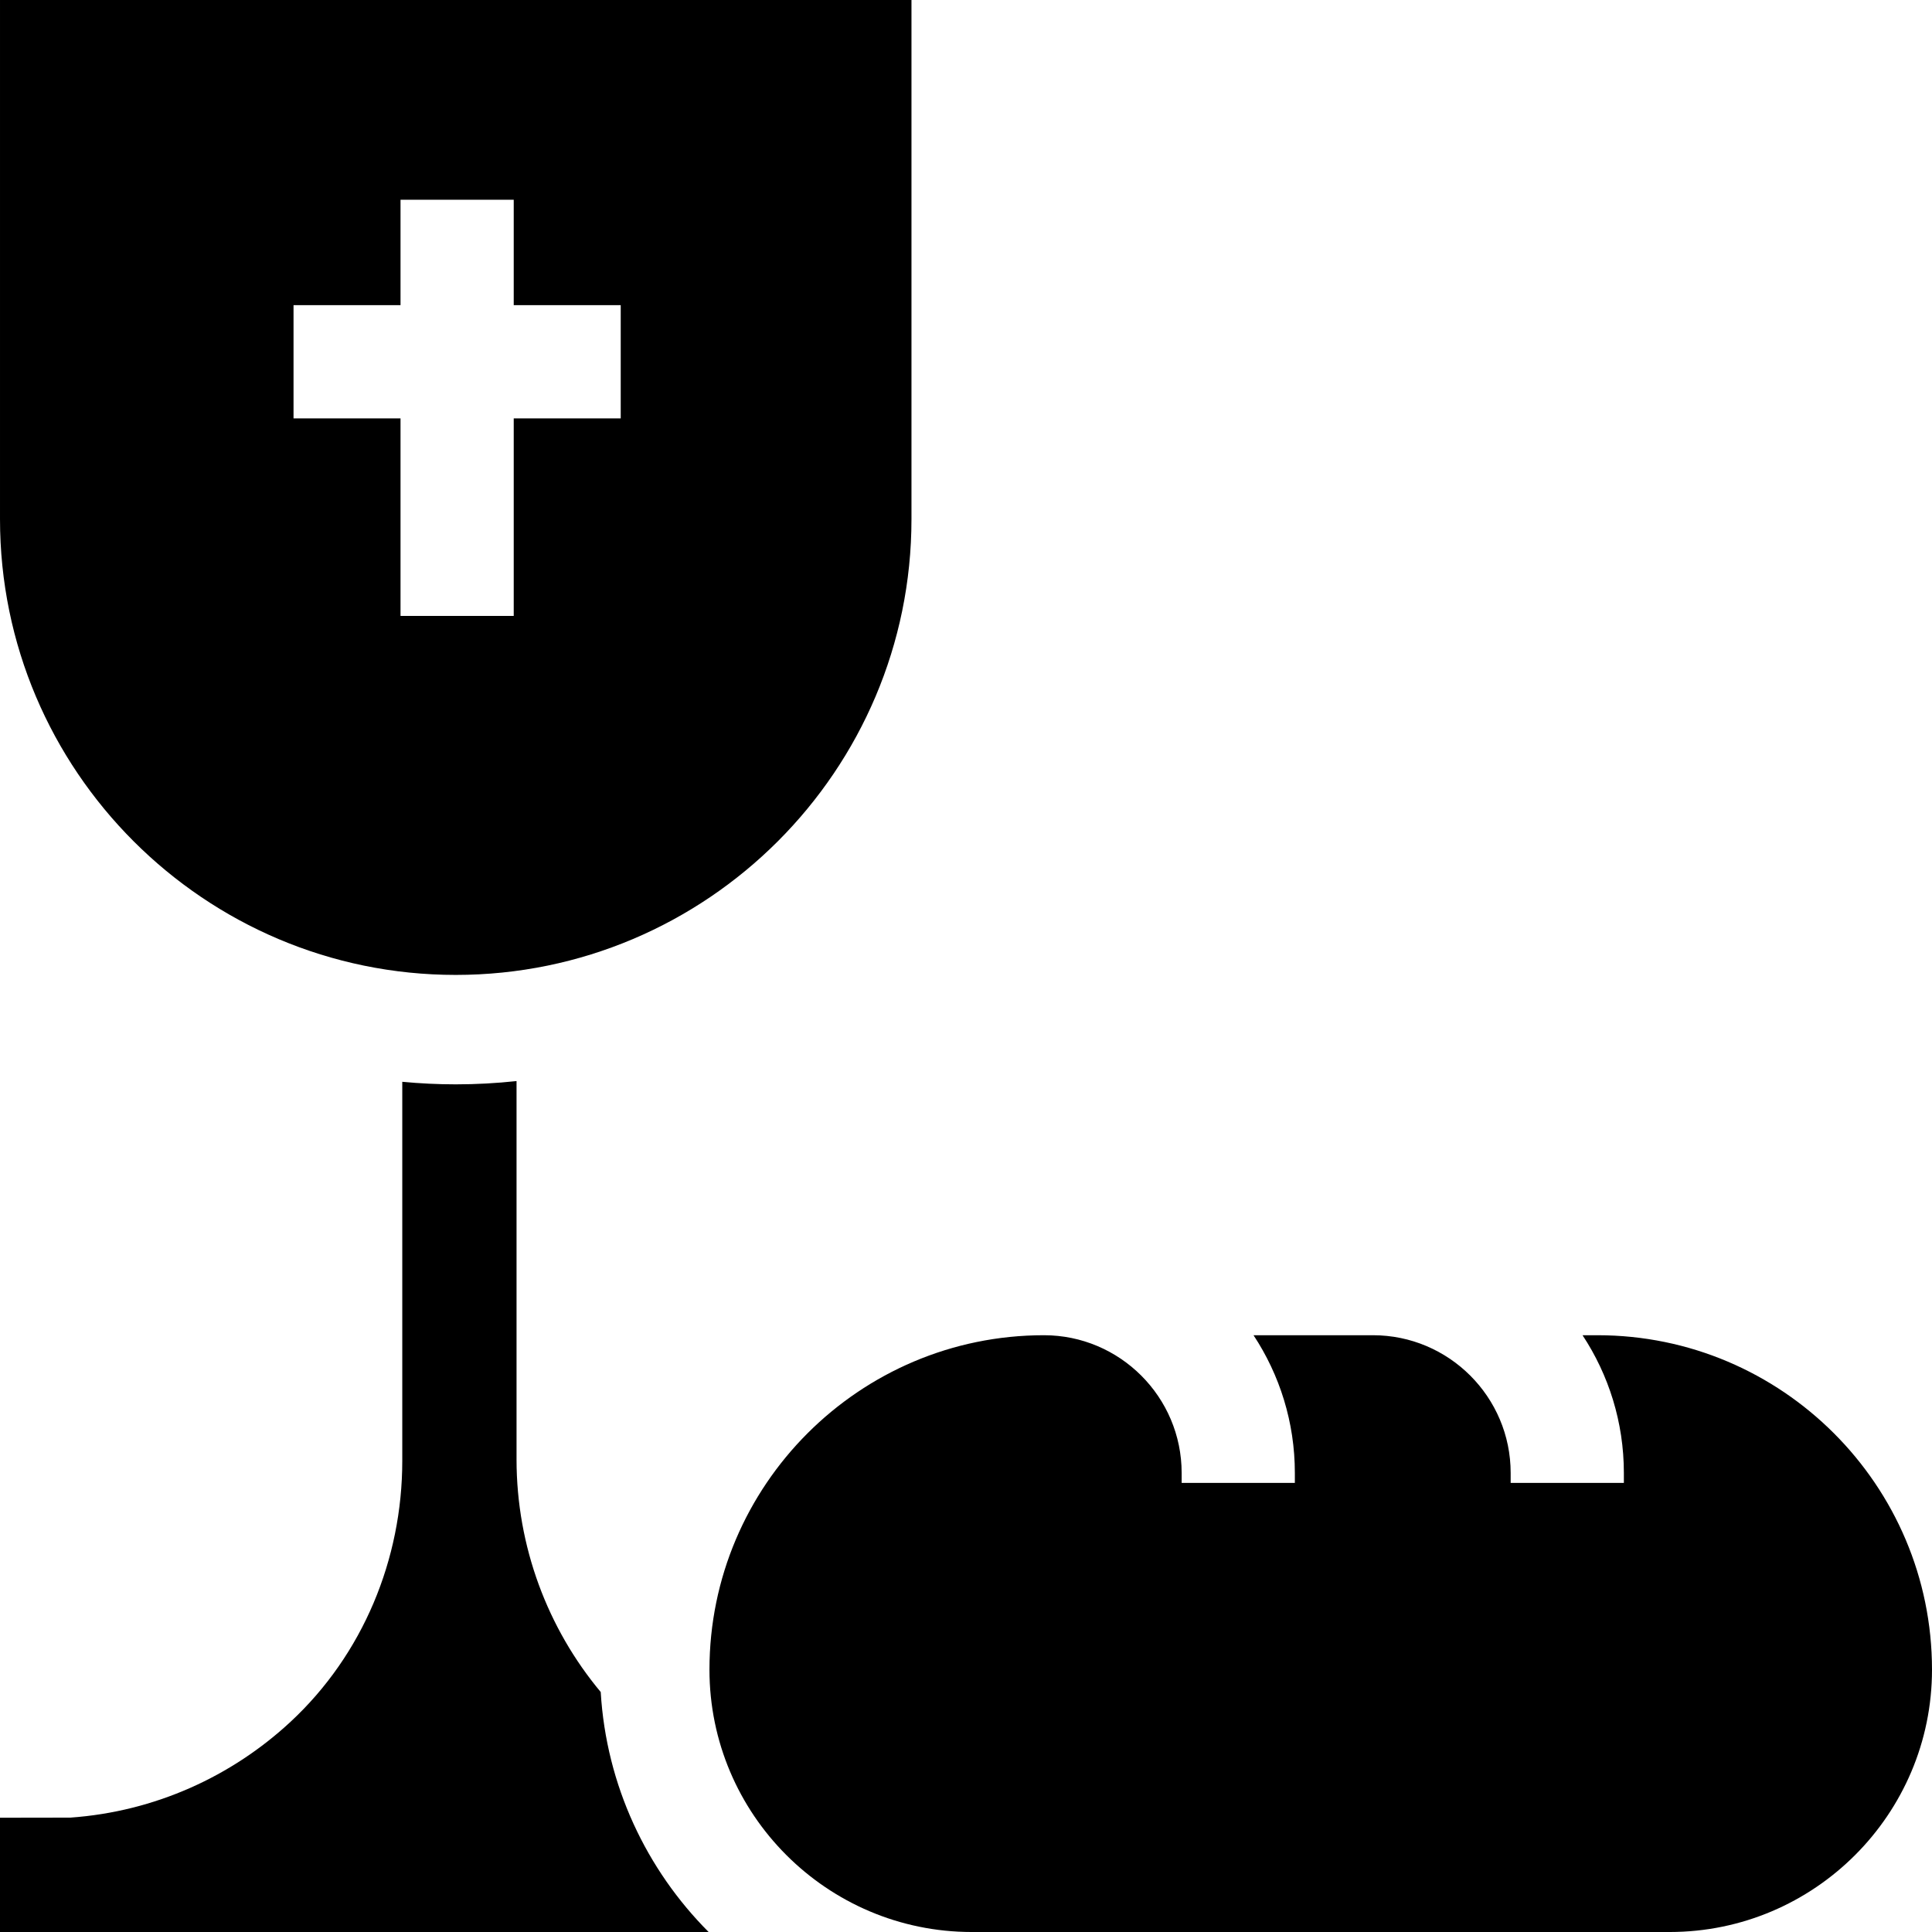
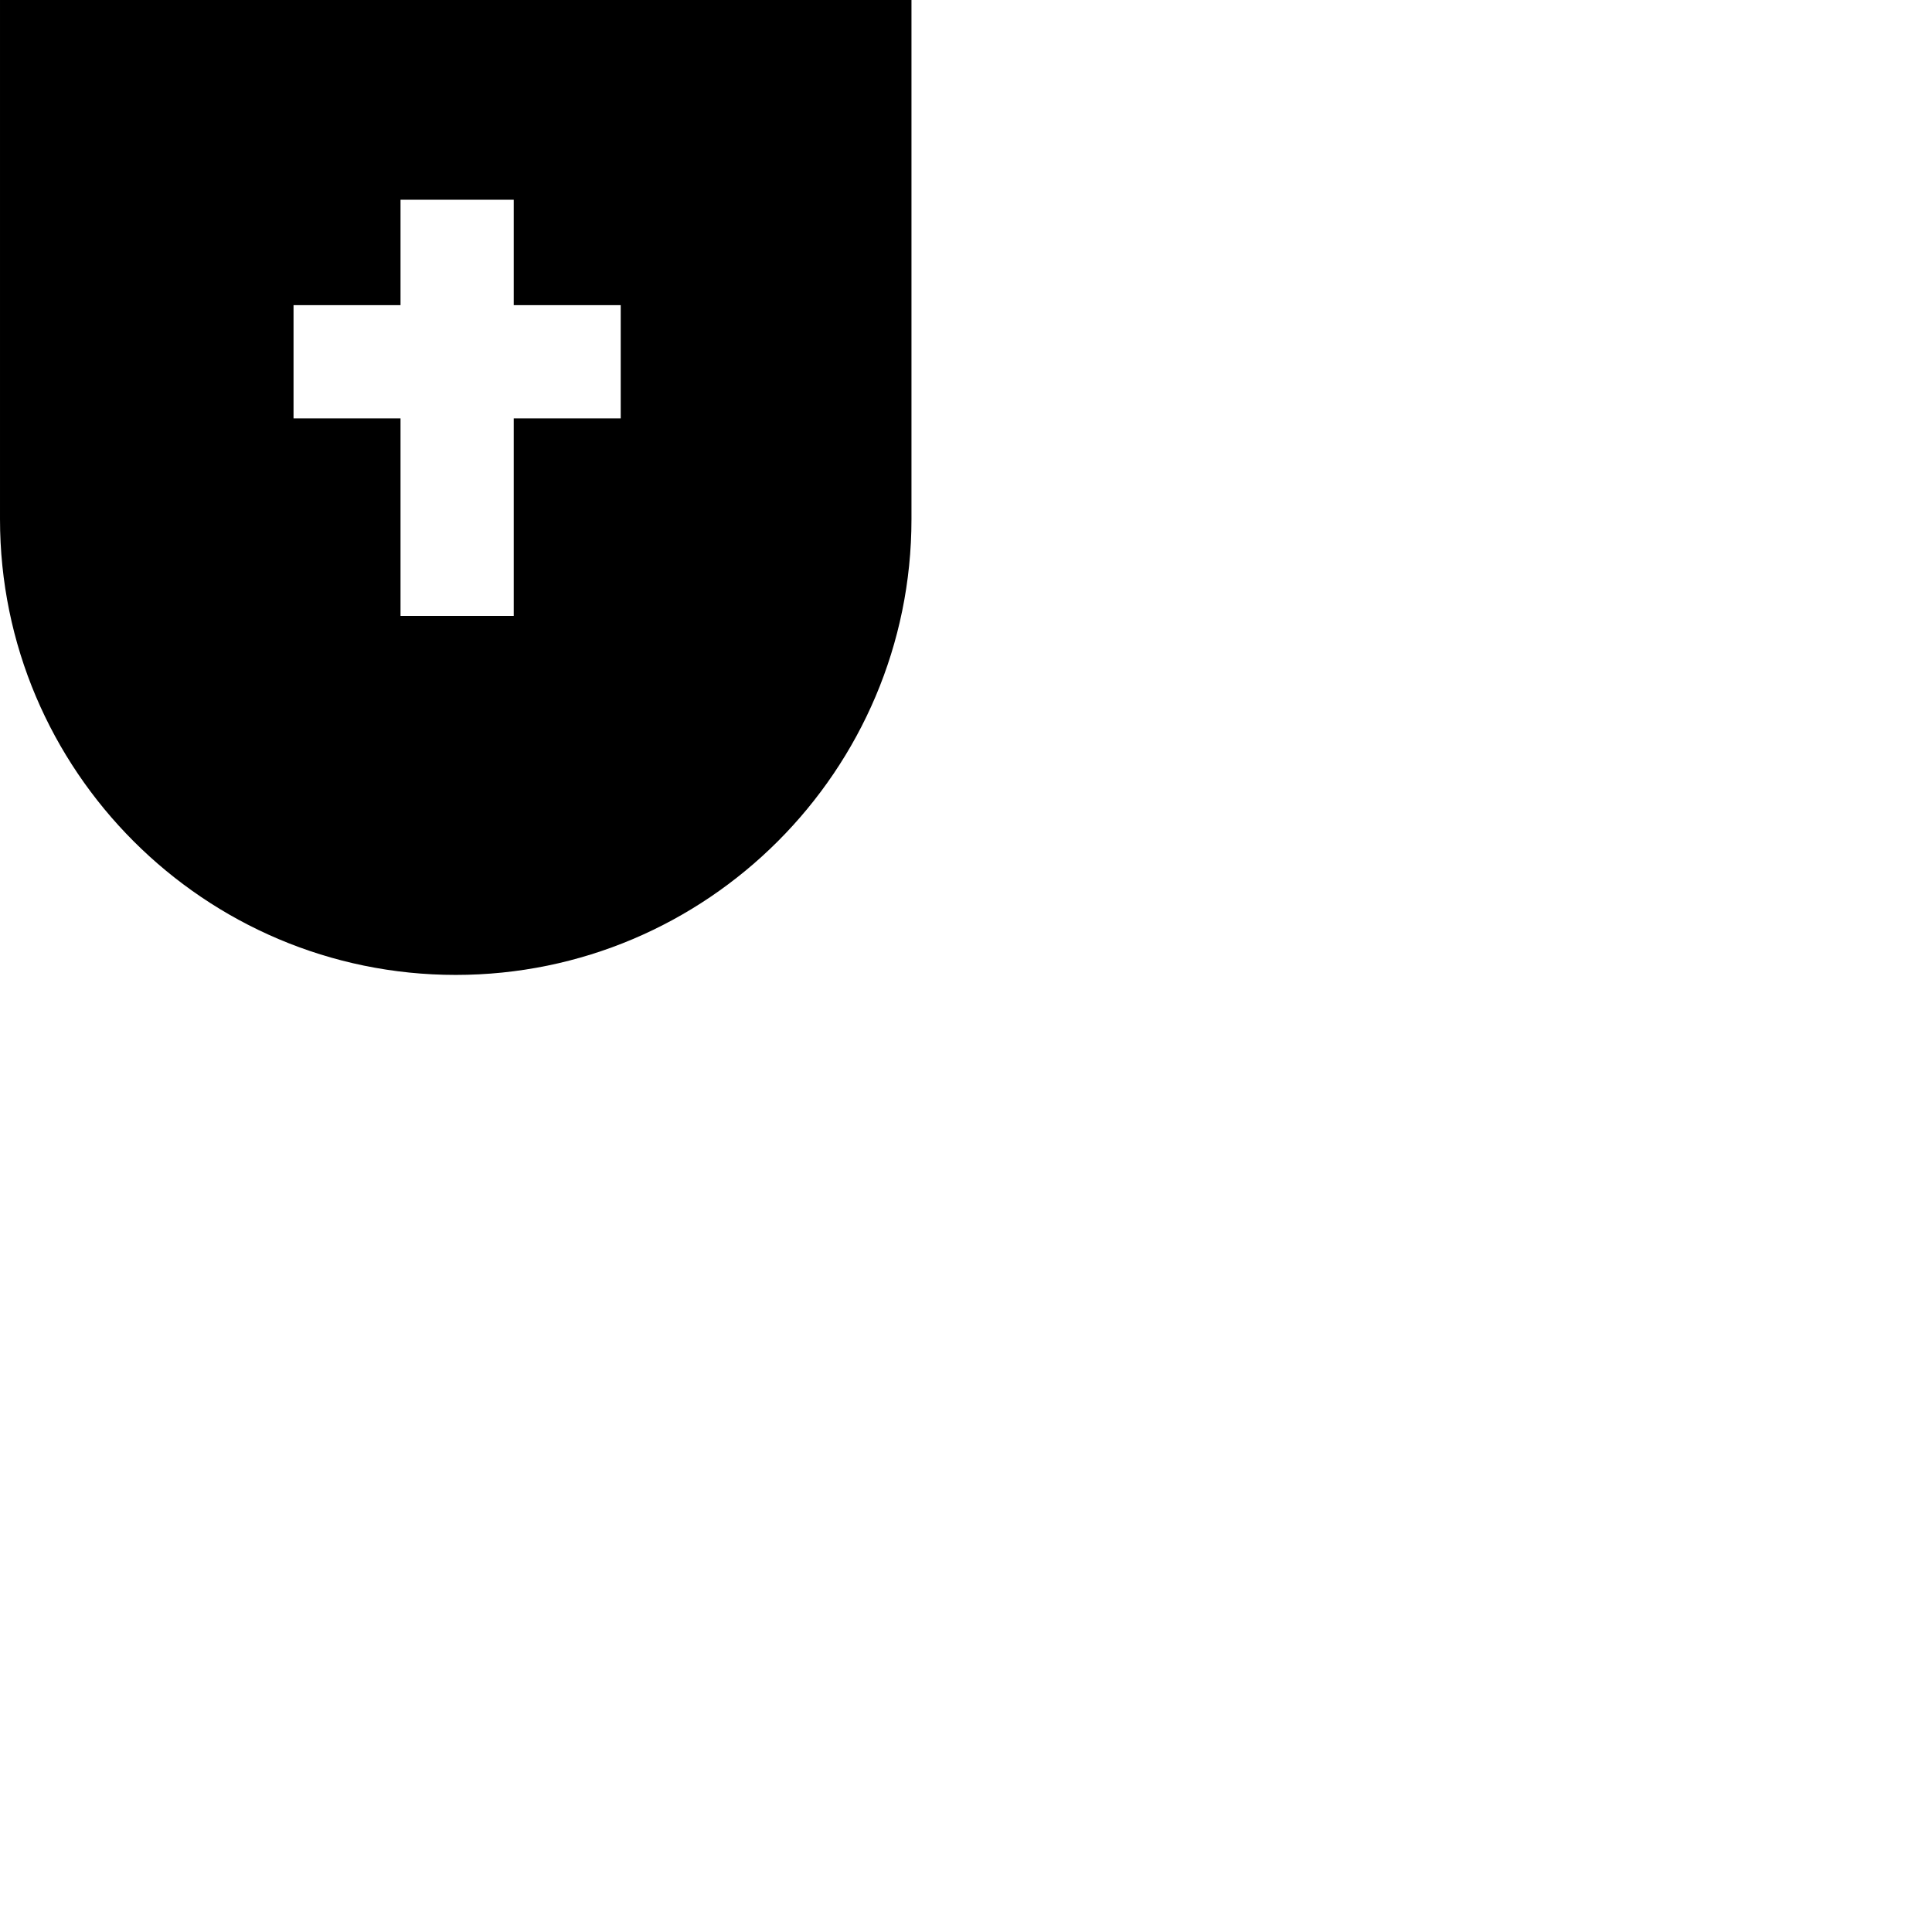
<svg xmlns="http://www.w3.org/2000/svg" id="Capa_1" enable-background="new 0 0 512 512" height="512" viewBox="0 0 512 512" width="512">
  <g>
-     <path d="m136.889 386.747v-100.253c-.005.001-.01.001-.015.002-5.291.568-10.661.867-16.1.867-4.778 0-9.502-.236-14.167-.676v100.473c0 26.113-10.458 51.334-29.584 69.111-15.558 14.46-35.911 23.826-58.379 25.418l-18.644.03v30.281h187.793c-16.47-16.522-27.12-38.844-28.595-63.596-14.063-16.84-22.309-38.558-22.309-61.657z" />
    <path d="m120.774 258.363c66.595 0 120.775-54.179 120.775-120.775v-137.588h-241.549v137.589c0 66.595 54.179 120.774 120.774 120.774zm-42.986-177.491h28.354v-27.934h30v27.934h28.355v30h-28.355v52.348h-30v-52.348h-28.354z" />
-     <path d="m423.364 353.847h-3.975c6.914 10.486 10.953 23.028 10.953 36.5v2.638h-30v-2.638c0-20.126-16.374-36.5-36.5-36.5h-31.645c6.914 10.486 10.953 23.028 10.953 36.5v2.638h-30v-2.638c0-20.126-16.374-36.5-36.5-36.5-48.873 0-88.635 39.761-88.635 88.635 0 38.333 31.186 69.519 69.518 69.519h184.949c38.332-.001 69.518-31.187 69.518-69.52 0-48.873-39.762-88.634-88.636-88.634z" />
  </g>
</svg>